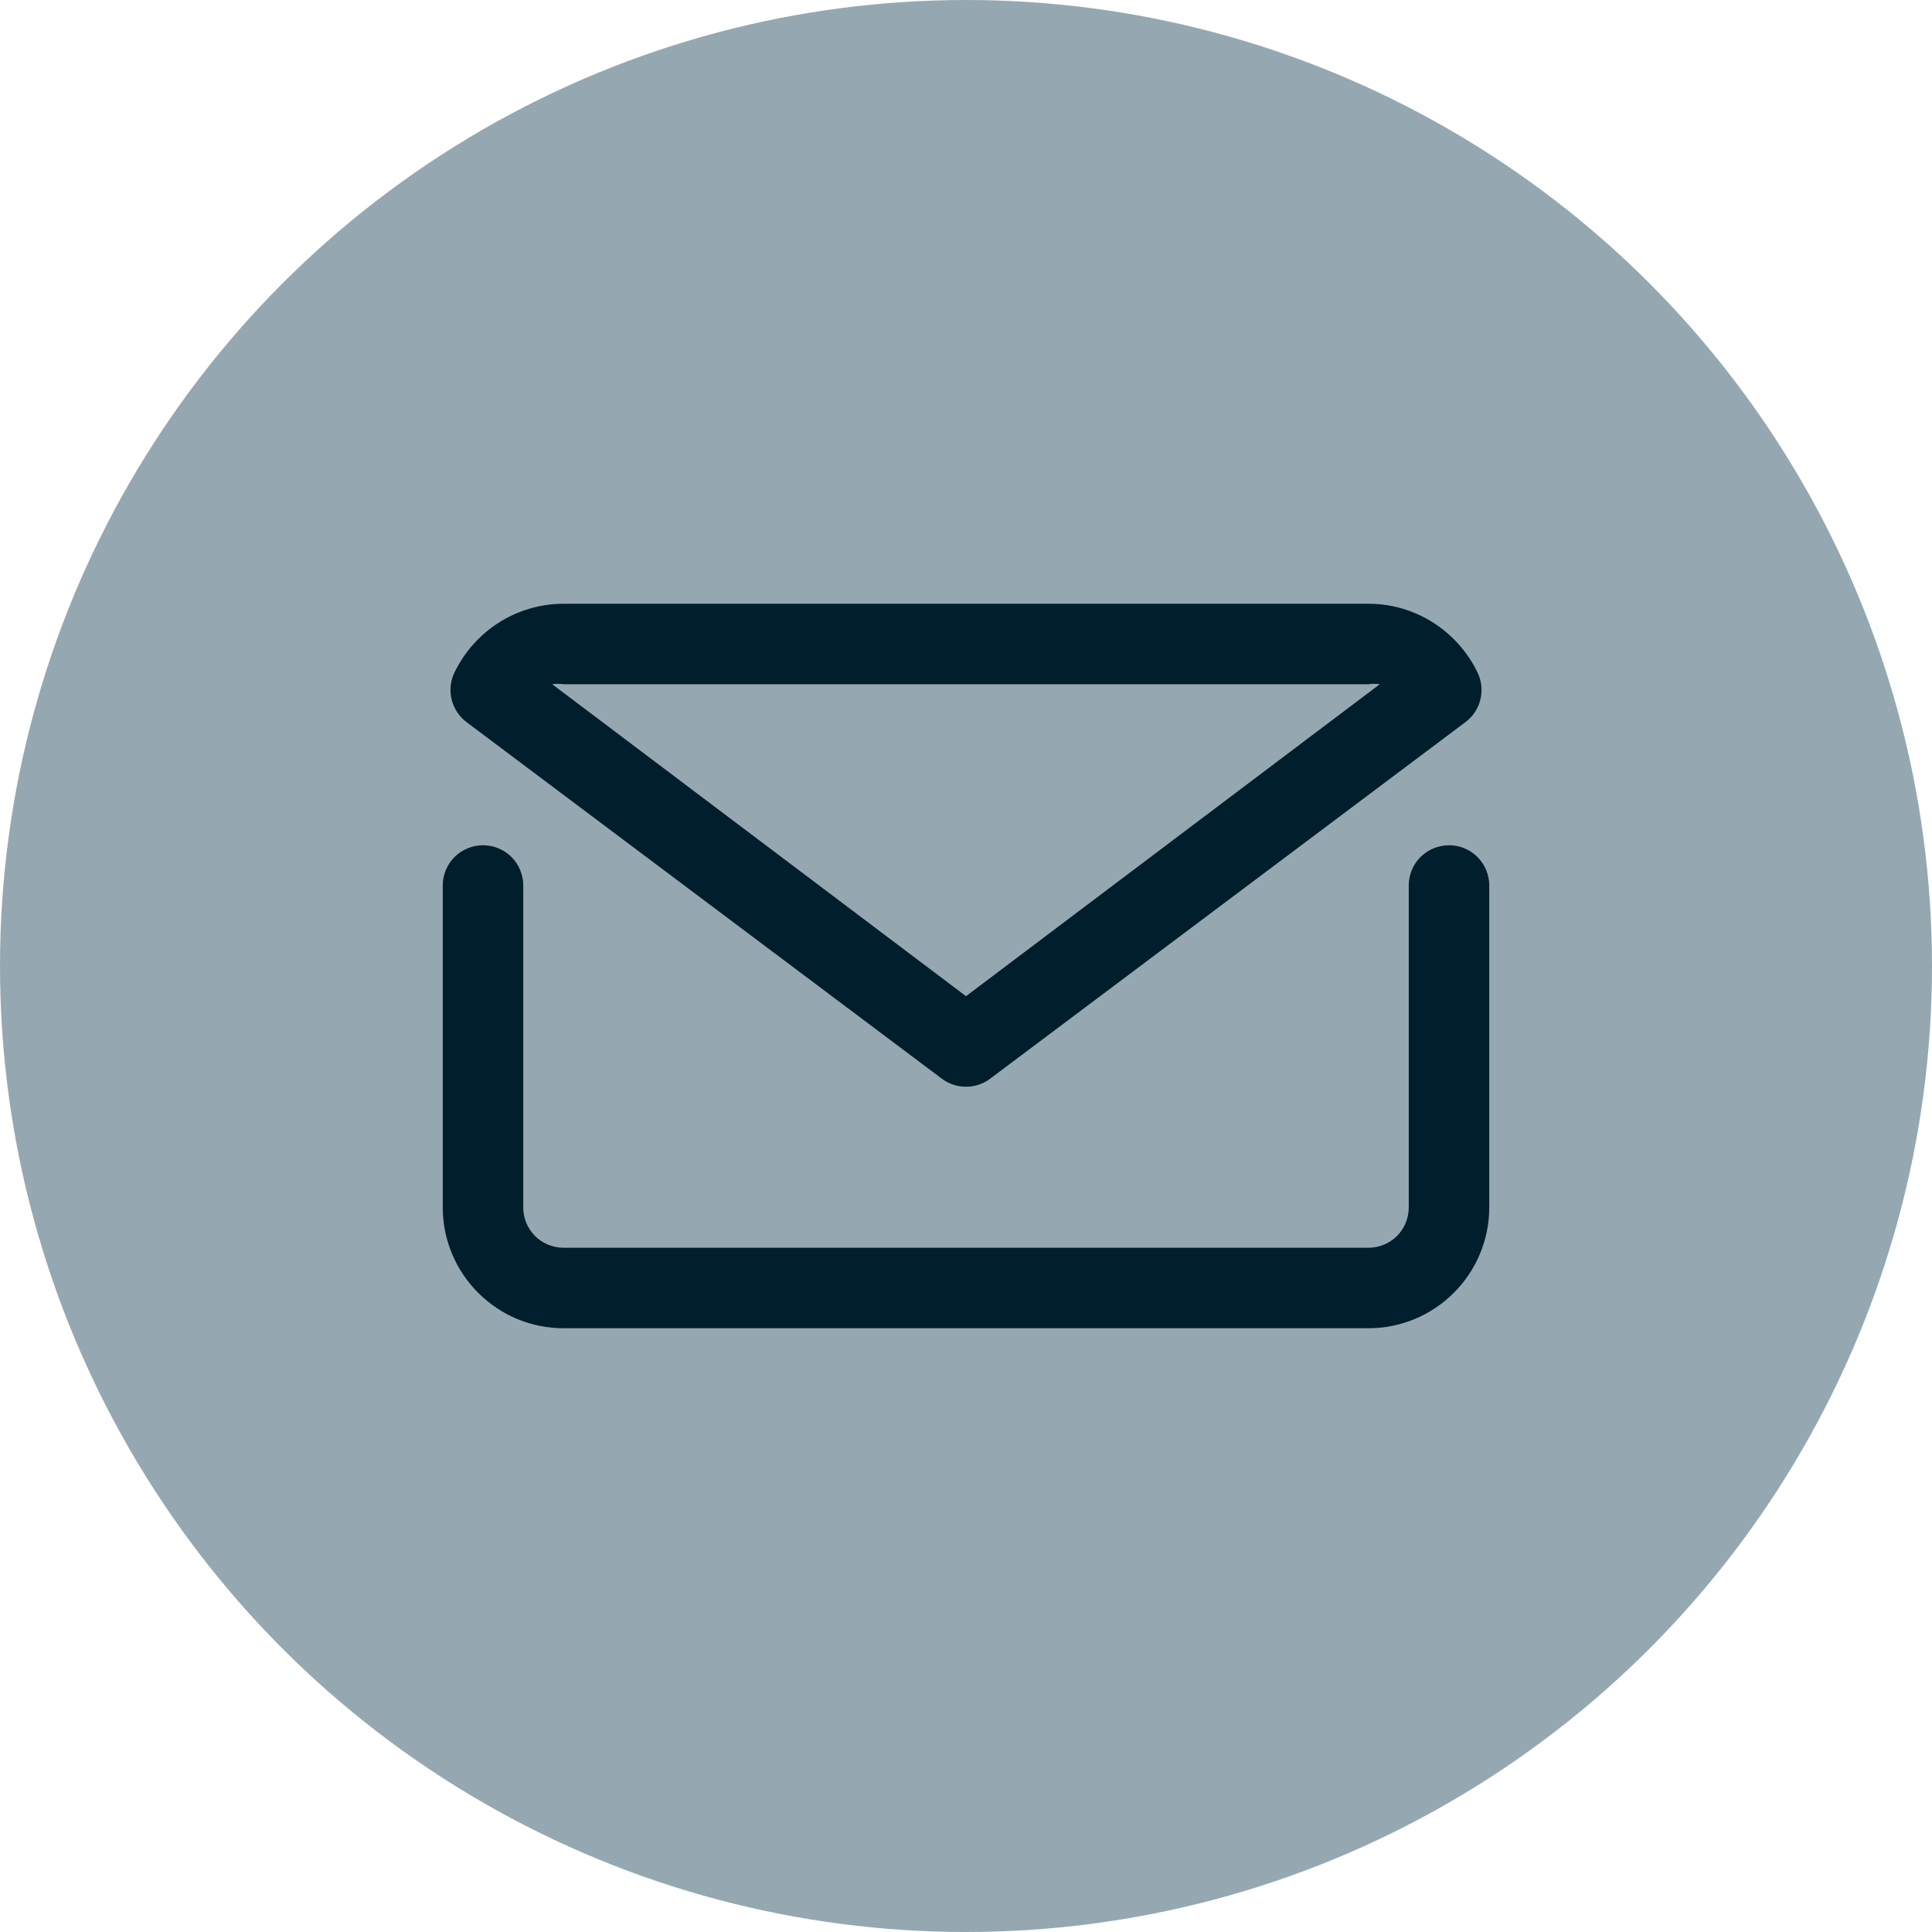
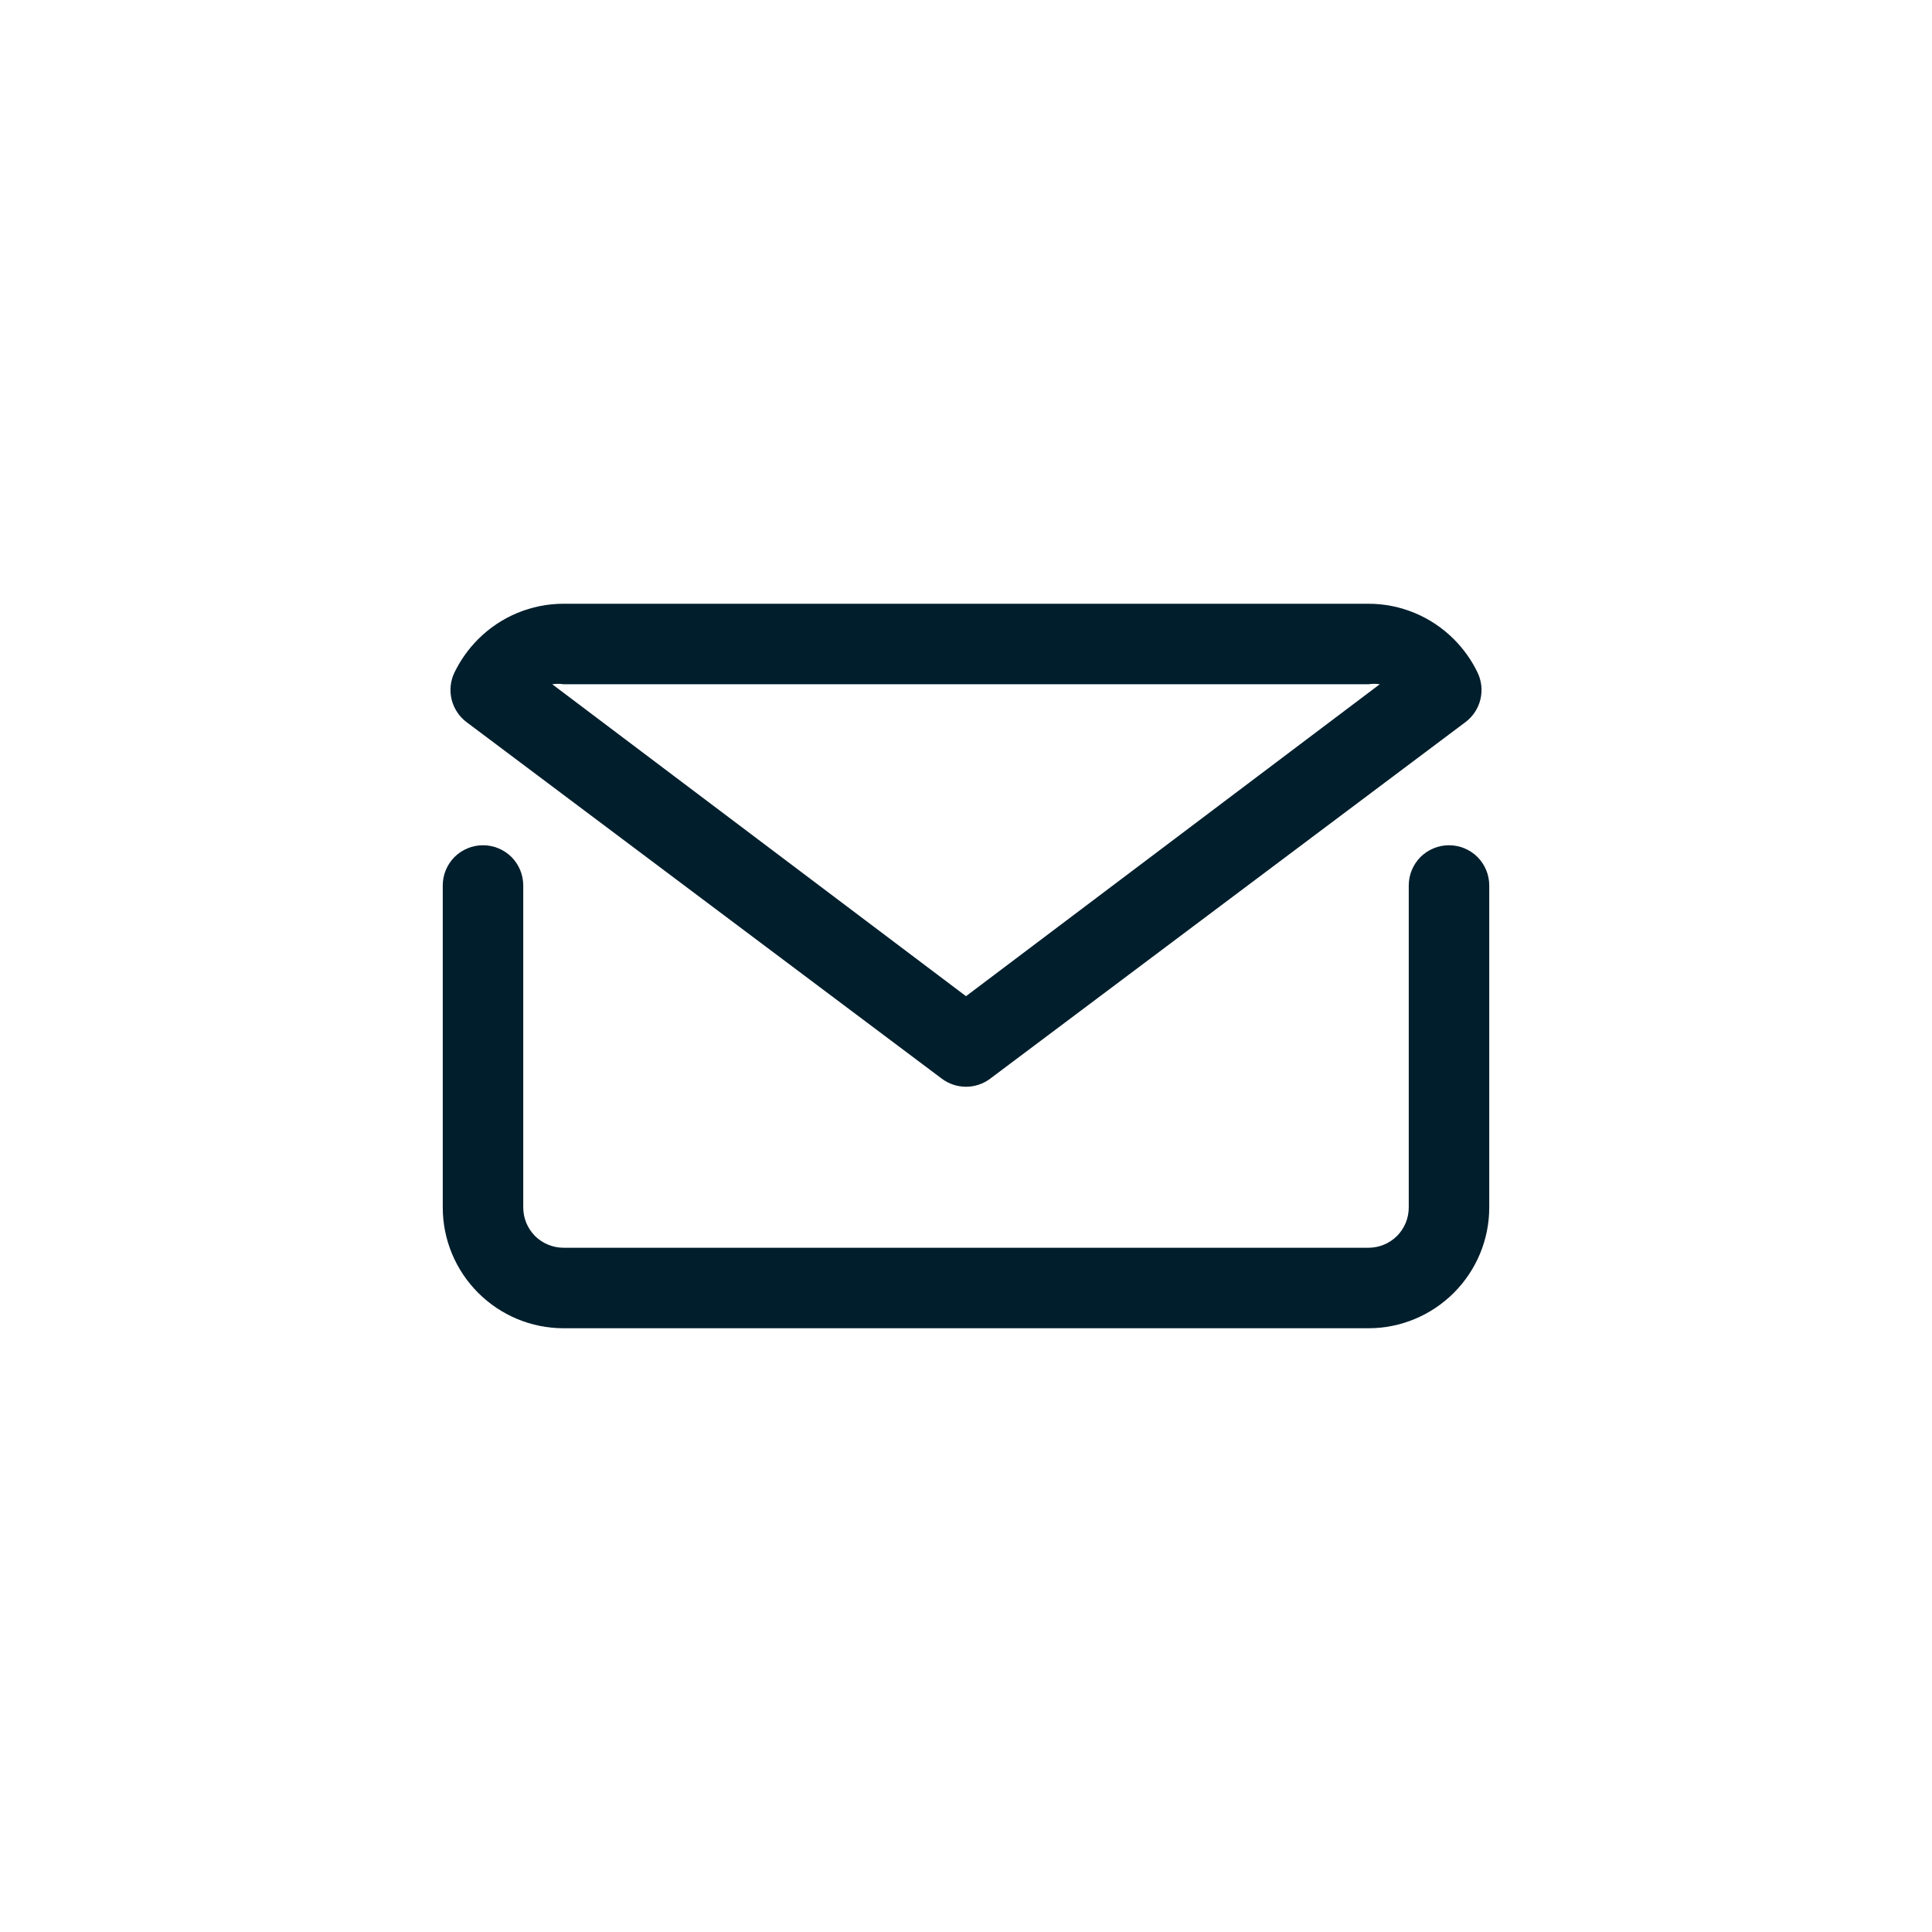
<svg xmlns="http://www.w3.org/2000/svg" width="24" height="24" viewBox="0 0 24 24" fill="none">
-   <circle cx="12" cy="12" r="12" fill="#95A8B1" />
  <path d="M18 10.5C17.867 10.5 17.74 10.553 17.646 10.646C17.553 10.74 17.5 10.867 17.5 11V15C17.5 15.133 17.447 15.26 17.354 15.354C17.26 15.447 17.133 15.5 17 15.5H7C6.867 15.5 6.74 15.447 6.646 15.354C6.553 15.26 6.5 15.133 6.5 15V11C6.5 10.867 6.447 10.74 6.354 10.646C6.26 10.553 6.133 10.5 6 10.5C5.867 10.5 5.74 10.553 5.646 10.646C5.553 10.74 5.5 10.867 5.5 11V15C5.5 15.398 5.659 15.779 5.94 16.06C6.221 16.341 6.602 16.5 7 16.5H17C17.398 16.5 17.779 16.341 18.06 16.06C18.341 15.779 18.5 15.398 18.5 15V11C18.5 10.867 18.447 10.74 18.354 10.646C18.26 10.553 18.133 10.5 18 10.5Z" fill="#001E2C" />
  <path d="M11.7 13.4C11.787 13.465 11.892 13.5 12 13.5C12.108 13.5 12.214 13.465 12.3 13.4L18.205 8.97C18.297 8.901 18.363 8.801 18.39 8.689C18.417 8.577 18.405 8.459 18.355 8.355C18.281 8.201 18.181 8.061 18.06 7.94C17.779 7.659 17.398 7.5 17 7.5H7C6.602 7.5 6.221 7.659 5.94 7.94C5.819 8.061 5.72 8.201 5.645 8.355C5.595 8.459 5.583 8.577 5.61 8.689C5.638 8.801 5.703 8.901 5.795 8.97L11.7 13.4ZM7 8.5H17C17.047 8.493 17.094 8.493 17.14 8.5L12 12.375L6.86 8.5C6.907 8.493 6.954 8.493 7 8.5Z" fill="#001E2C" />
</svg>